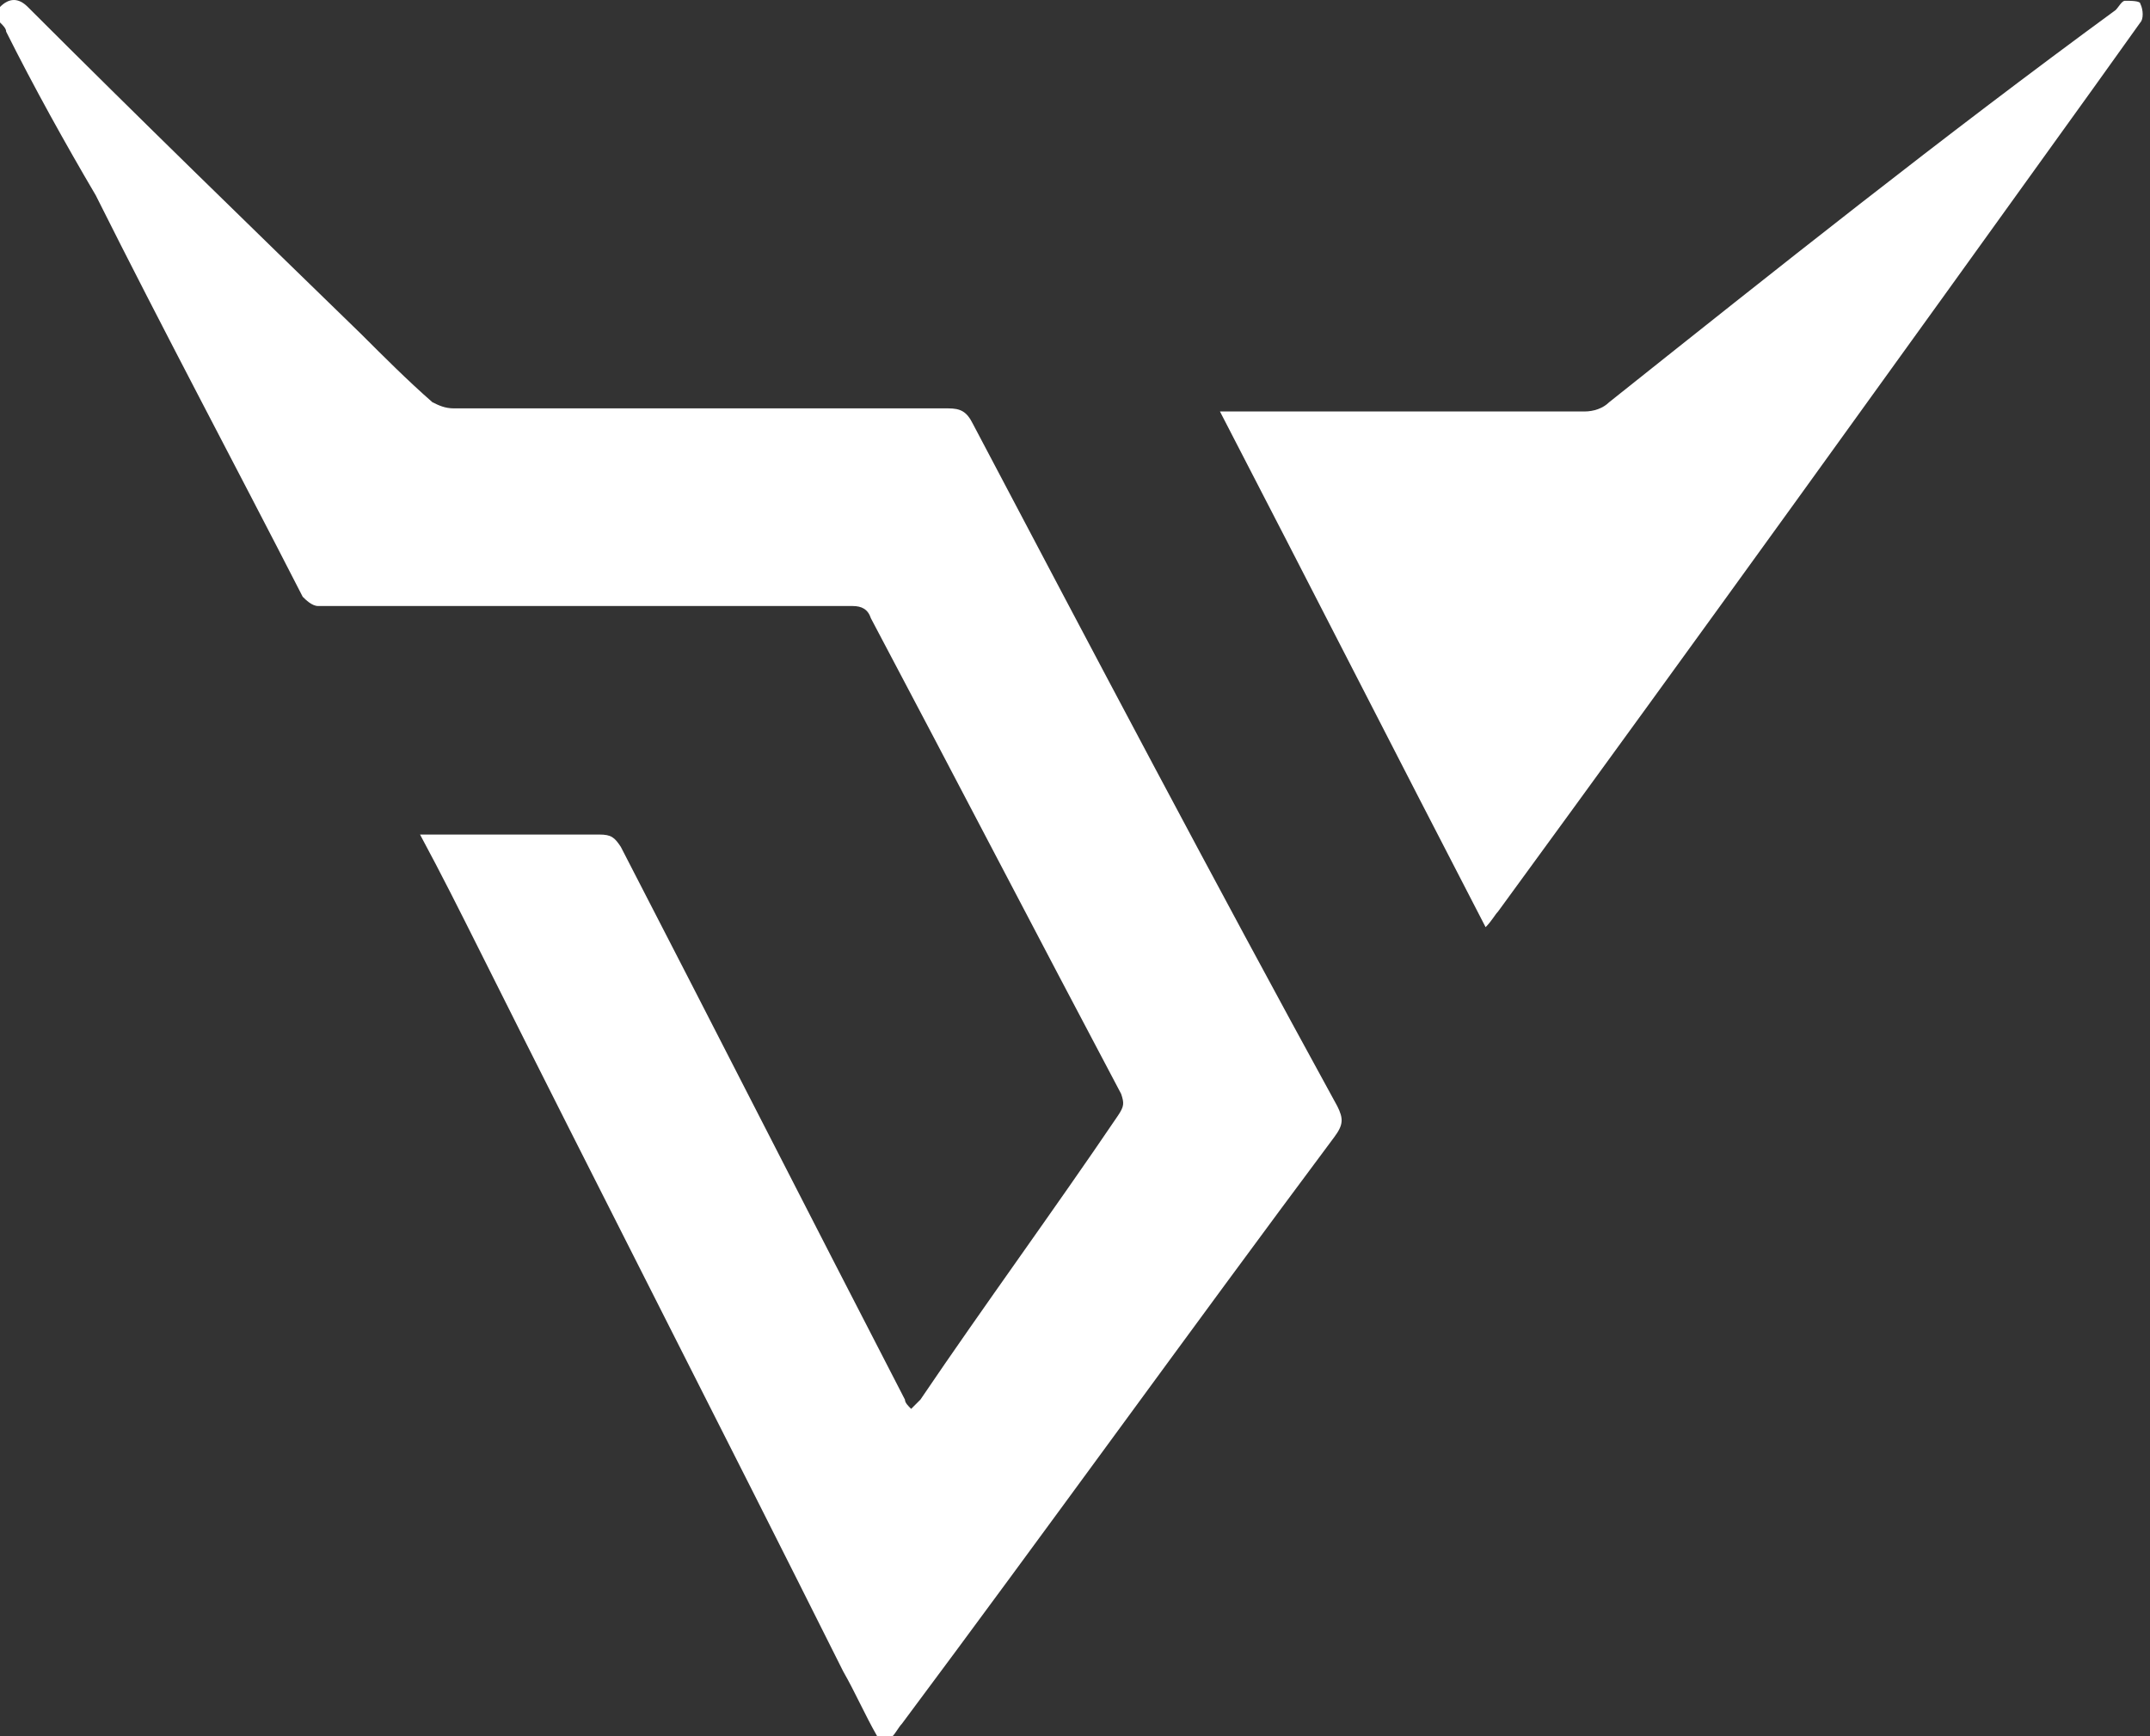
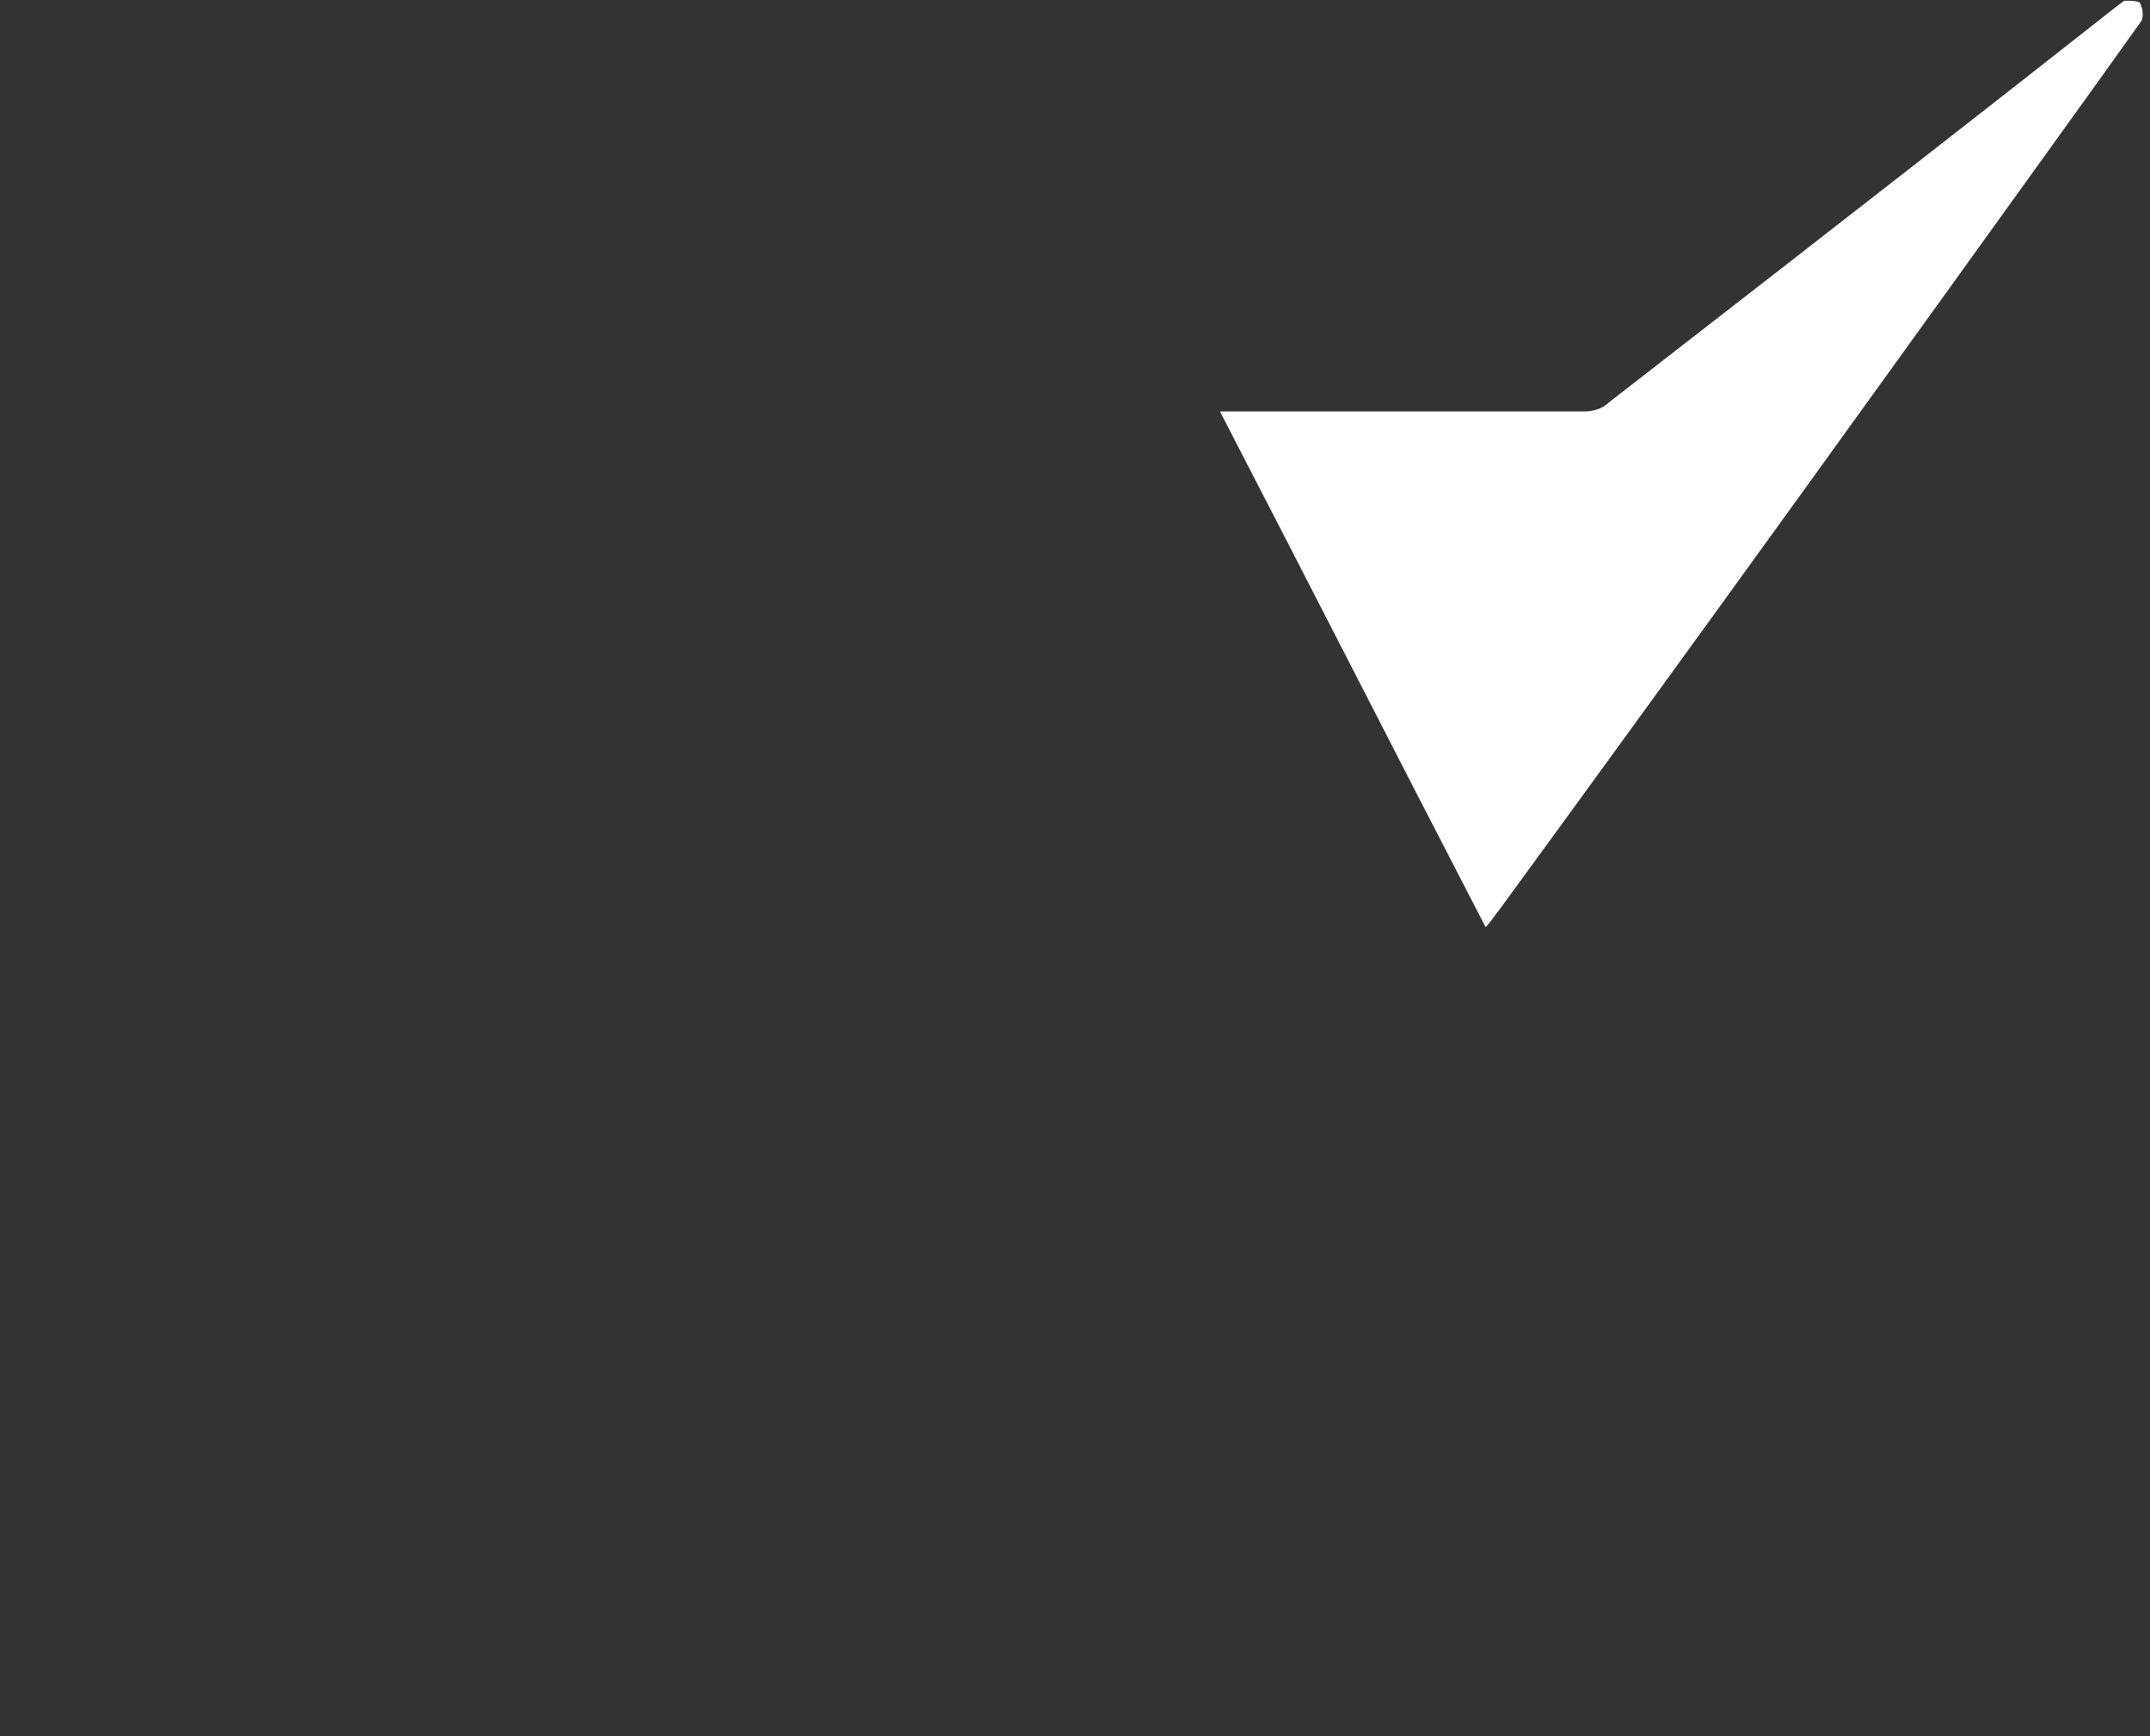
<svg xmlns="http://www.w3.org/2000/svg" width="52" height="42" viewBox="0 0 52 42" fill="none">
  <rect x="0" y="0" width="52" height="42" fill="#333333" stroke="none" />
-   <path d="M21.215 42C20.916 41.477 20.692 40.954 20.393 40.431C17.48 34.605 14.492 28.778 11.579 22.951C11.13 22.055 10.682 21.159 10.159 20.188C10.309 20.188 10.383 20.188 10.533 20.188C11.877 20.188 13.222 20.188 14.492 20.188C14.791 20.188 14.865 20.262 15.015 20.486C17.33 24.968 19.571 29.376 21.887 33.858C21.887 33.932 21.962 34.007 22.037 34.082C22.111 34.007 22.186 33.932 22.261 33.858C23.829 31.542 25.473 29.301 27.041 26.985C27.191 26.761 27.191 26.686 27.116 26.462C25.099 22.653 23.082 18.768 21.065 14.959C20.991 14.735 20.841 14.66 20.617 14.66C16.658 14.66 12.774 14.66 8.815 14.66C8.441 14.66 8.068 14.66 7.694 14.66C7.545 14.66 7.395 14.51 7.321 14.436C5.677 11.224 3.959 8.012 2.316 4.725C1.569 3.455 0.822 2.11 0.149 0.766C0.149 0.691 0.075 0.616 0 0.542C0 0.392 0 0.317 0 0.168C0.224 -0.056 0.448 -0.056 0.672 0.168C3.361 2.857 6.051 5.472 8.74 8.086C9.263 8.609 9.86 9.207 10.458 9.73C10.607 9.804 10.757 9.879 10.981 9.879C14.94 9.879 18.974 9.879 22.933 9.879C23.232 9.879 23.381 9.954 23.53 10.253C26.444 15.78 29.357 21.308 32.345 26.761C32.494 27.06 32.494 27.209 32.27 27.508C28.759 32.214 25.323 36.995 21.812 41.701C21.738 41.776 21.663 41.925 21.588 42C21.439 42 21.364 42 21.215 42Z" fill="white" />
-   <path d="M35.931 22.429C33.764 18.245 31.673 14.137 29.506 9.954C29.73 9.954 29.805 9.954 29.954 9.954C32.718 9.954 35.557 9.954 38.321 9.954C38.545 9.954 38.769 9.879 38.919 9.73C42.952 6.518 46.986 3.305 51.169 0.243C51.244 0.168 51.319 0.019 51.393 0.019C51.543 0.019 51.767 0.019 51.767 0.093C51.842 0.243 51.842 0.467 51.767 0.542C51.393 1.064 51.02 1.587 50.646 2.11C45.866 8.759 41.085 15.407 36.229 22.055C36.155 22.13 36.08 22.279 35.931 22.429Z" fill="white" />
+   <path d="M35.931 22.429C33.764 18.245 31.673 14.137 29.506 9.954C29.73 9.954 29.805 9.954 29.954 9.954C32.718 9.954 35.557 9.954 38.321 9.954C38.545 9.954 38.769 9.879 38.919 9.73C51.244 0.168 51.319 0.019 51.393 0.019C51.543 0.019 51.767 0.019 51.767 0.093C51.842 0.243 51.842 0.467 51.767 0.542C51.393 1.064 51.02 1.587 50.646 2.11C45.866 8.759 41.085 15.407 36.229 22.055C36.155 22.13 36.08 22.279 35.931 22.429Z" fill="white" />
</svg>